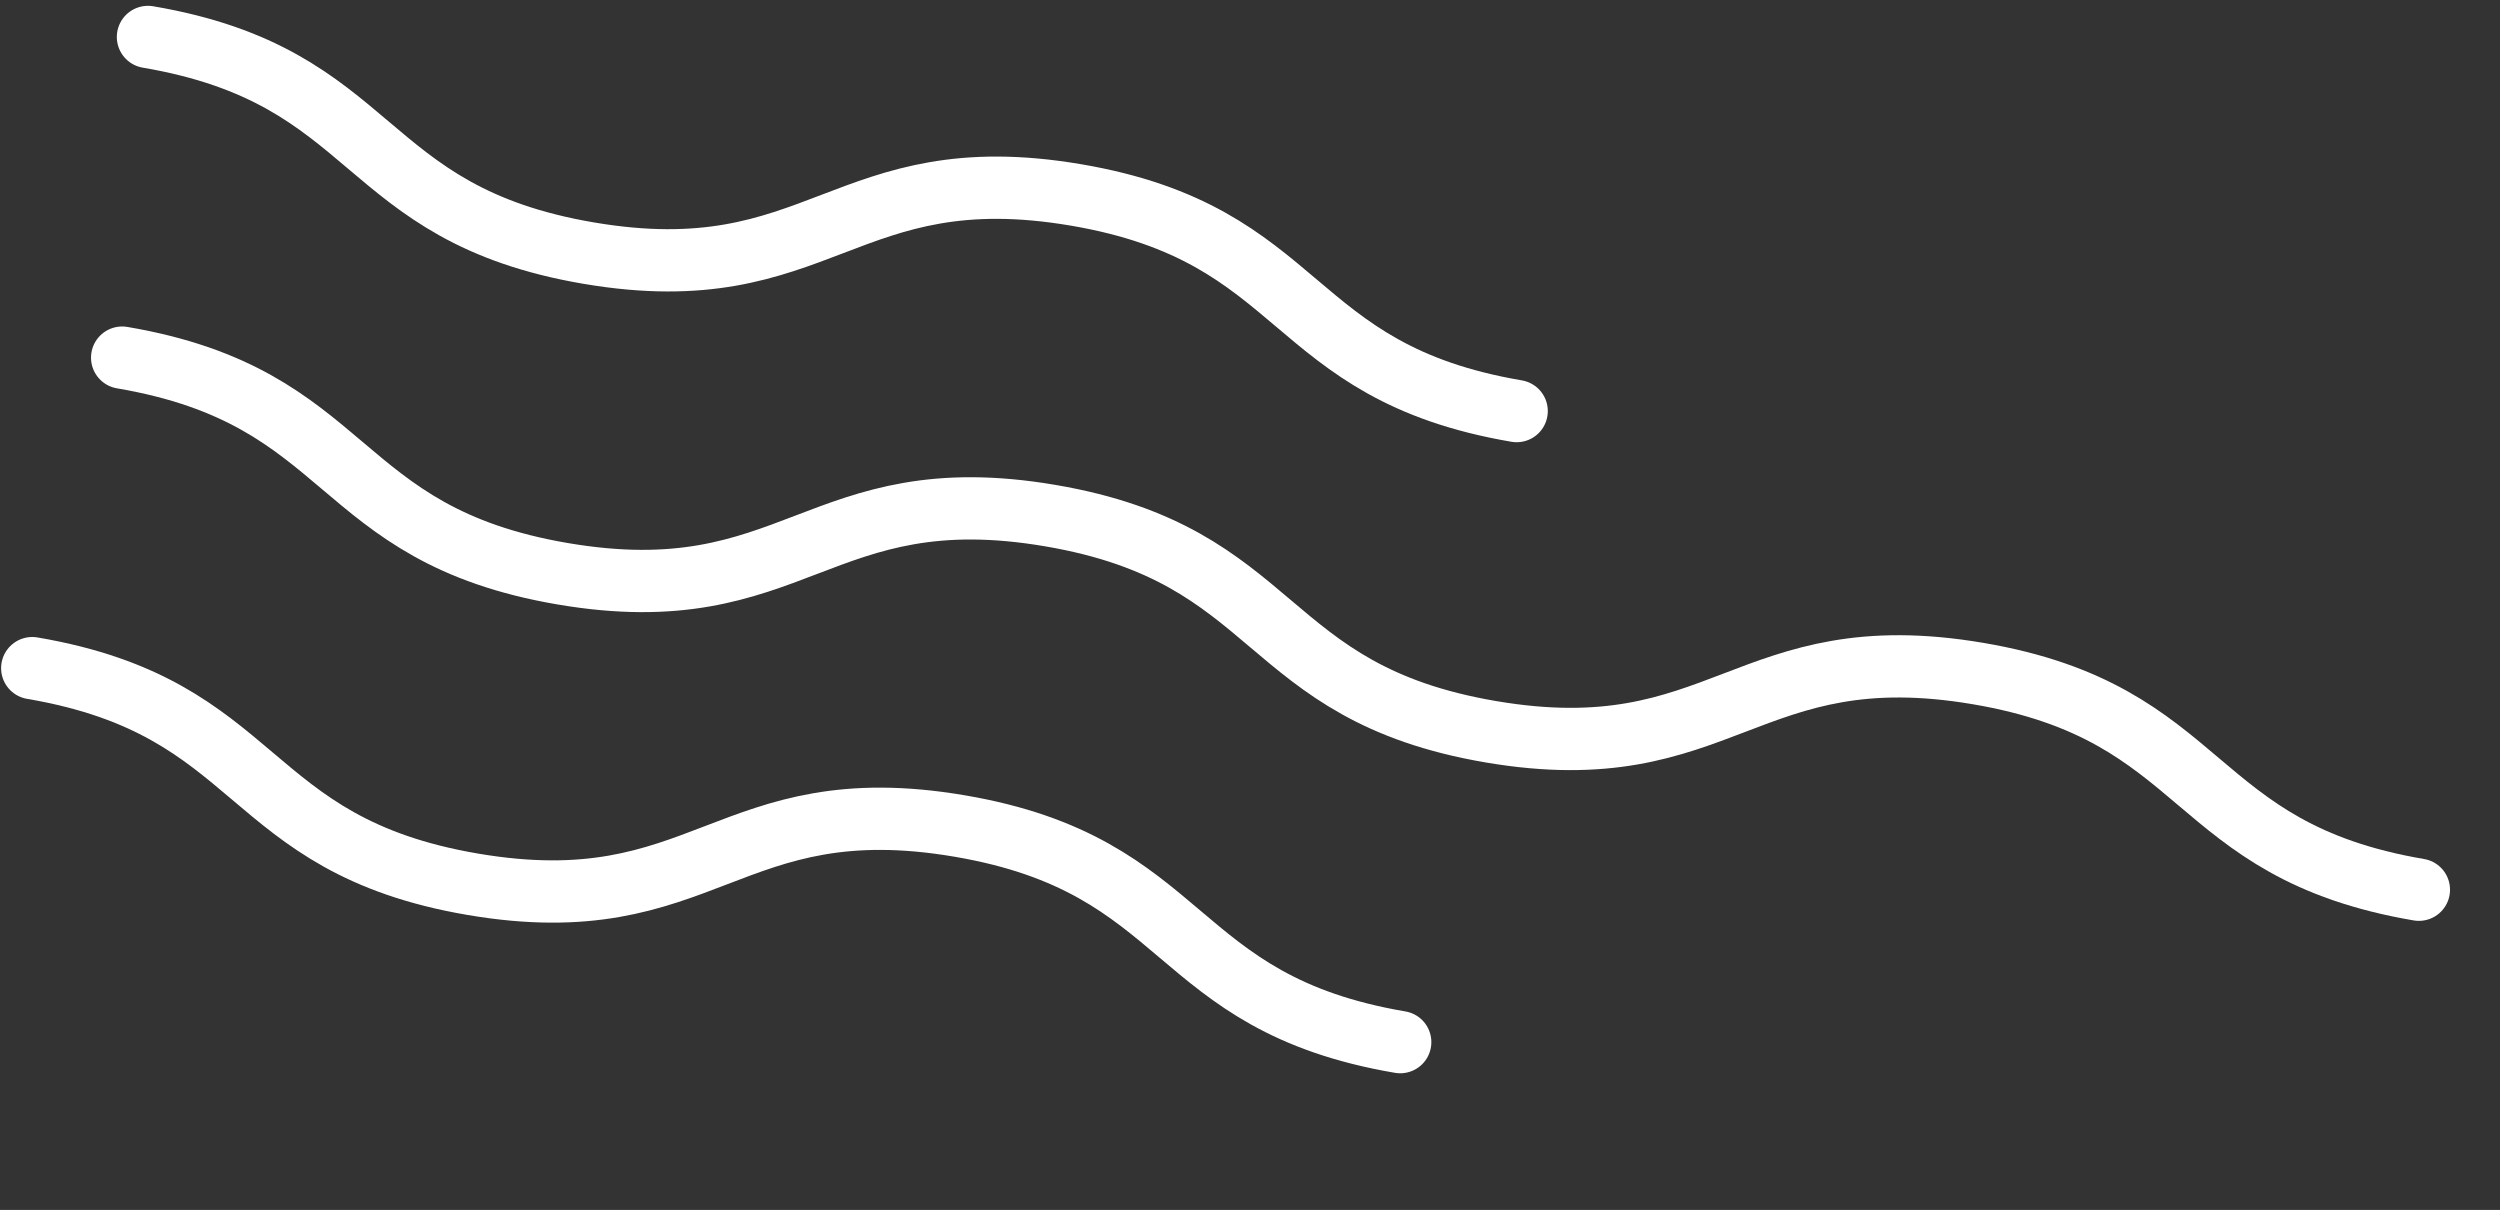
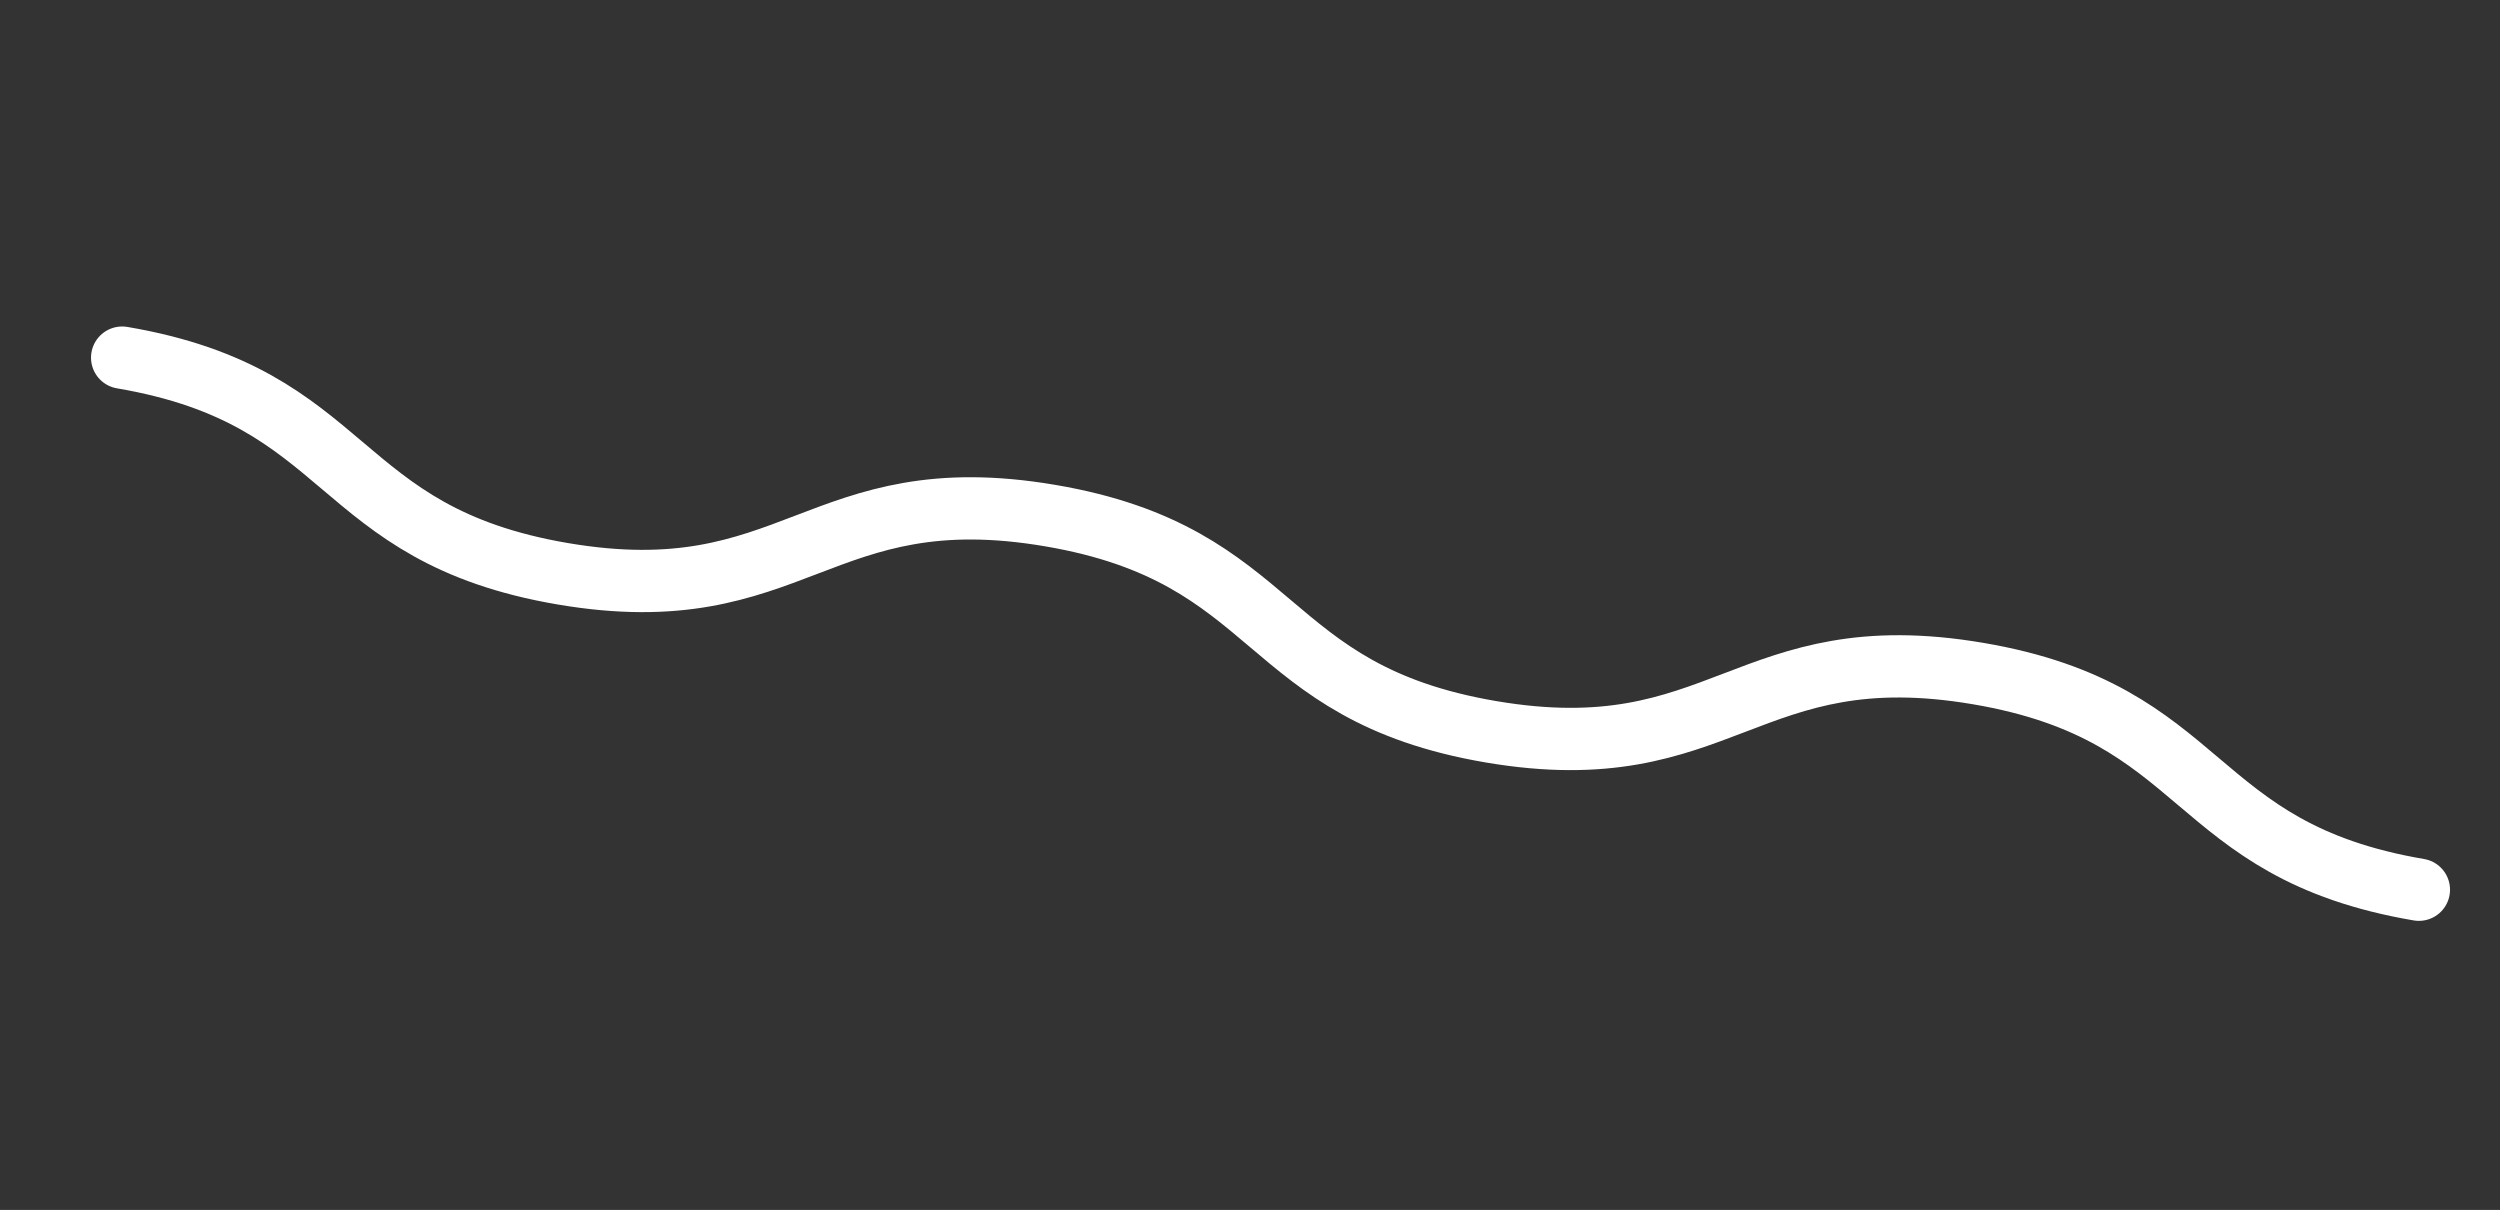
<svg xmlns="http://www.w3.org/2000/svg" width="281" height="136" viewBox="0 0 281 136" fill="none">
  <rect x="0" y="0" width="281" height="136" fill="#333333" stroke="none" />
-   <path d="M170.473 46.205C144.395 41.766 147.019 26.349 120.942 21.91C94.864 17.471 92.24 32.888 66.162 28.449C40.084 24.01 42.709 8.593 16.631 4.154" stroke="white" stroke-width="7" stroke-miterlimit="10" stroke-linecap="round" stroke-linejoin="round" />
  <path d="M271.883 100.005C245.805 95.566 248.429 80.149 222.352 75.71C196.274 71.271 193.65 86.688 167.572 82.249C141.494 77.809 144.119 62.392 118.041 57.953C91.963 53.514 89.339 68.931 63.261 64.492C37.184 60.053 39.808 44.636 13.73 40.197" stroke="white" stroke-width="7" stroke-miterlimit="10" stroke-linecap="round" stroke-linejoin="round" />
-   <path d="M157.384 117.136C131.306 112.697 133.93 97.28 107.853 92.841C81.775 88.402 79.233 103.833 53.155 99.394C27.077 94.955 29.702 79.538 3.624 75.099" stroke="white" stroke-width="7" stroke-miterlimit="10" stroke-linecap="round" stroke-linejoin="round" />
</svg>